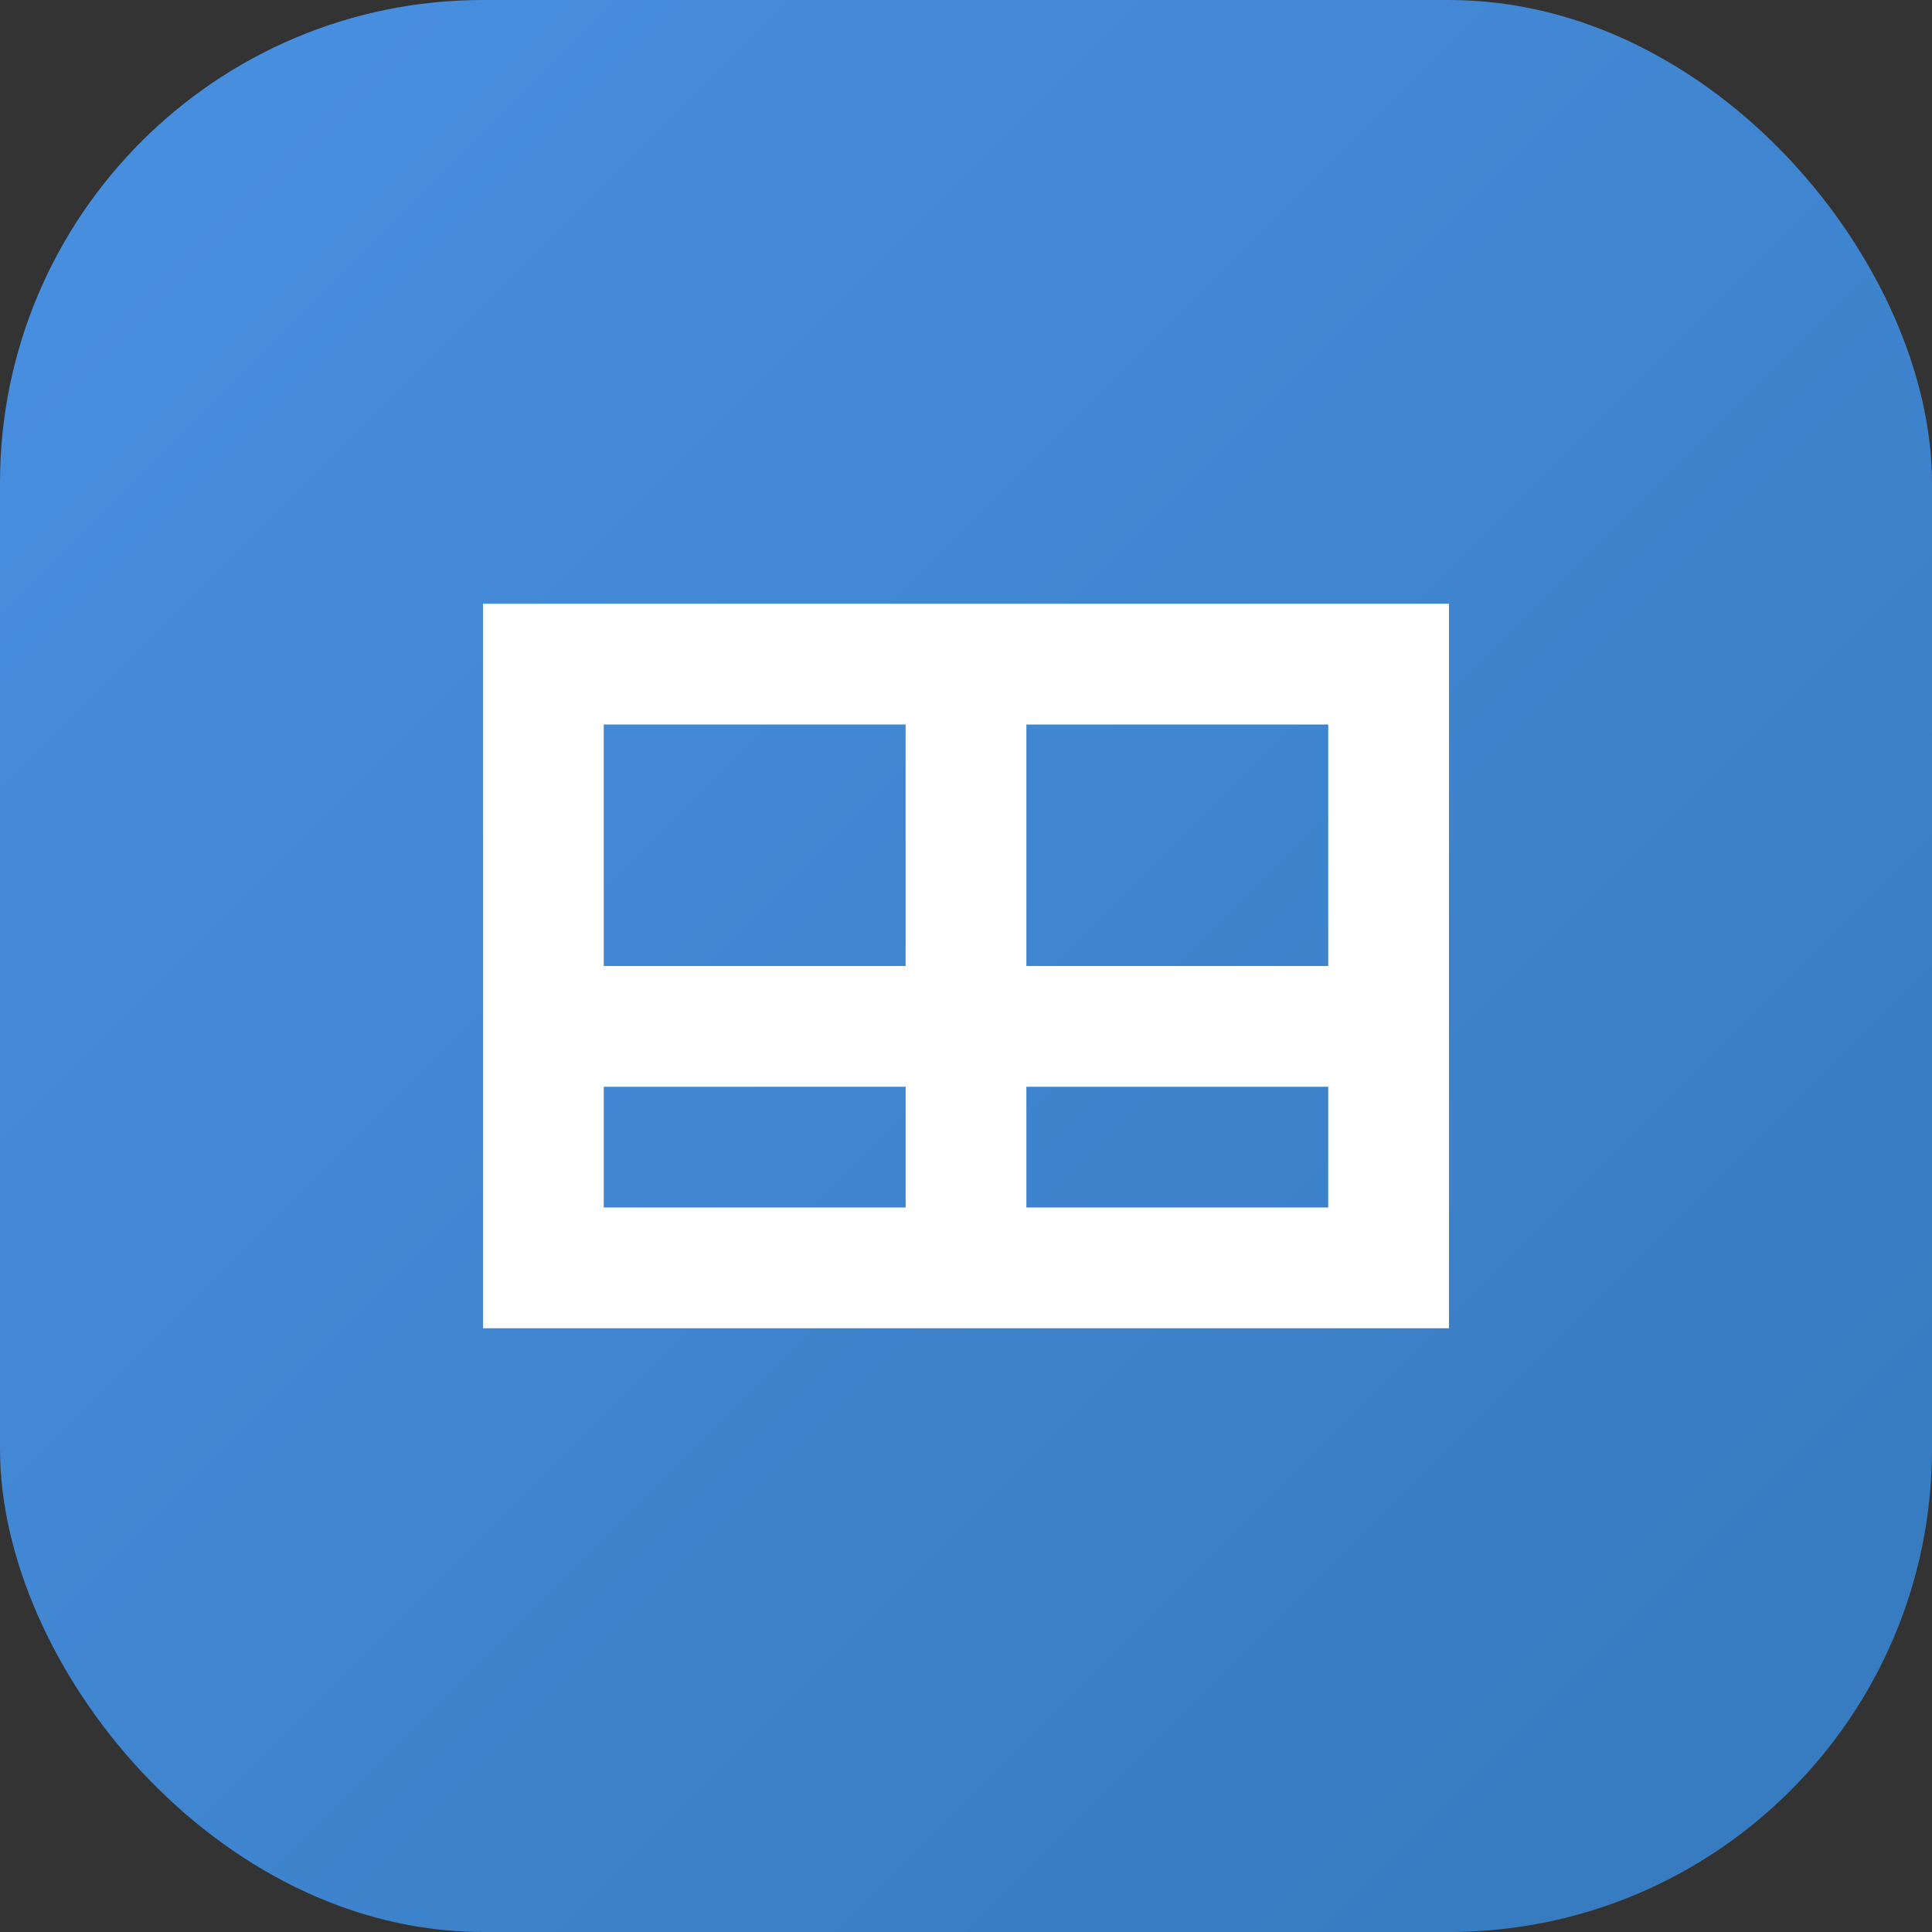
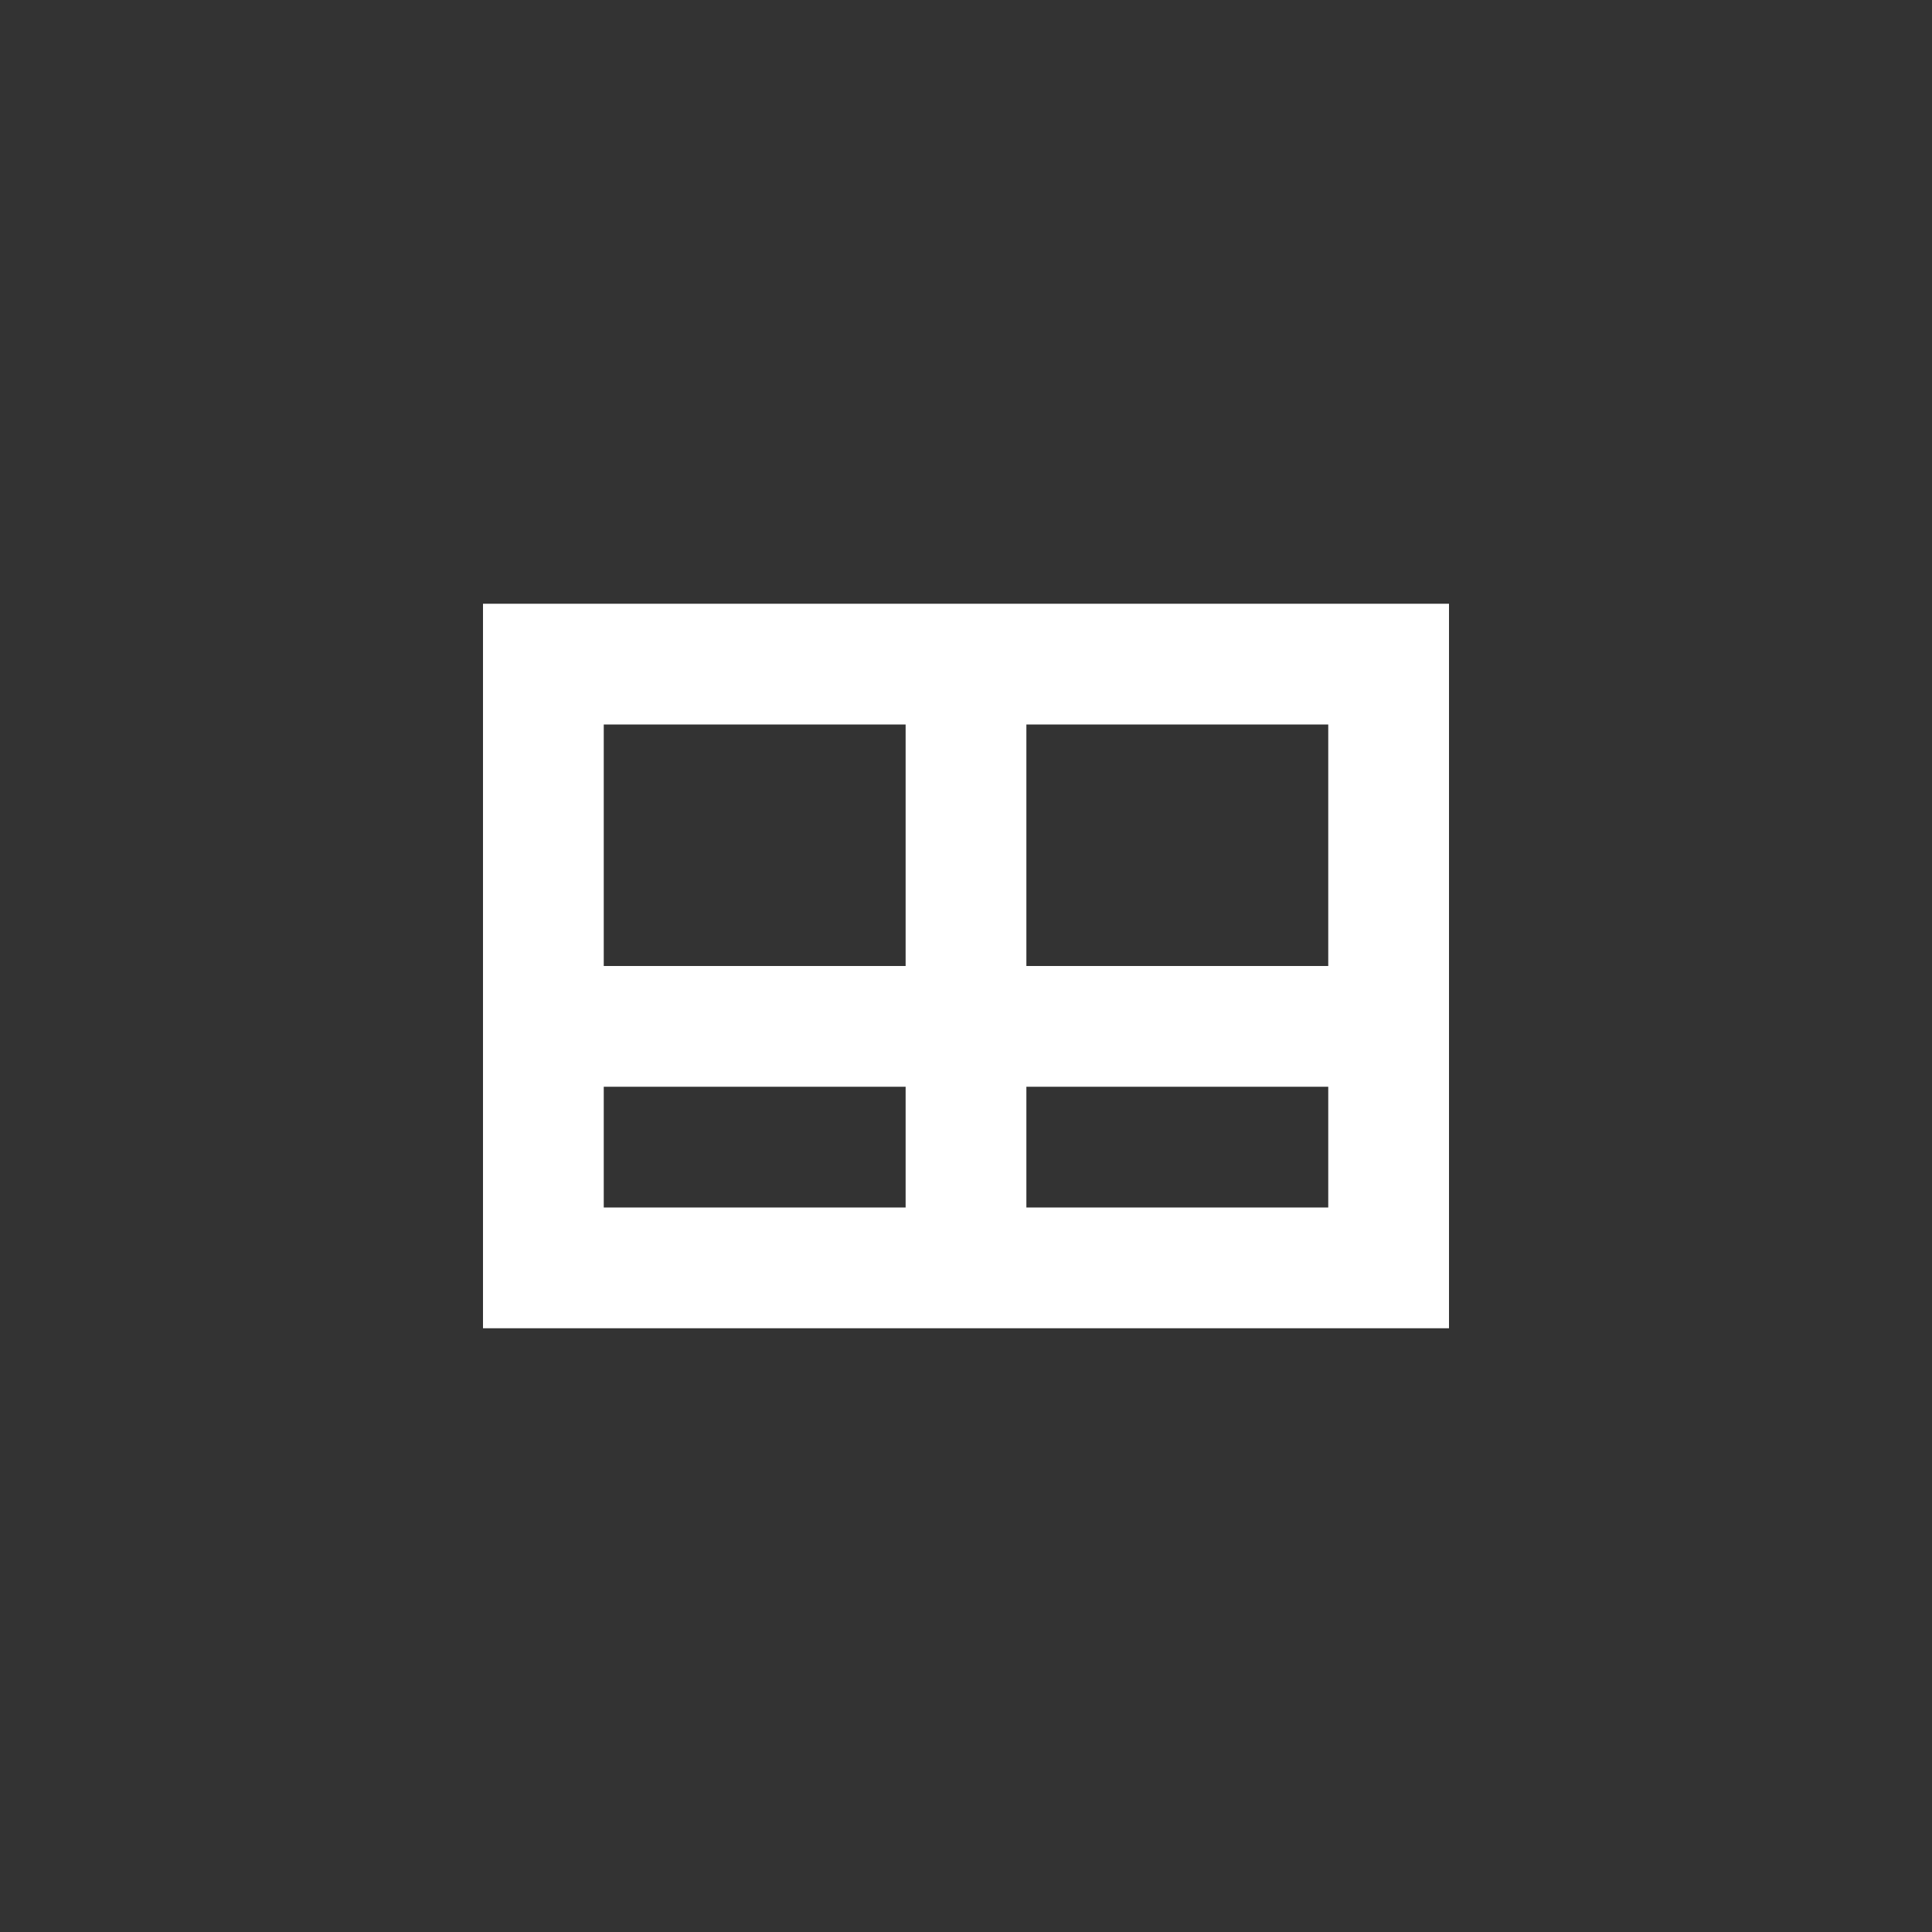
<svg xmlns="http://www.w3.org/2000/svg" width="32" height="32" viewBox="0 0 32 32" fill="none">
  <rect x="0" y="0" width="32" height="32" fill="#333333" stroke="none" />
-   <rect width="32" height="32" rx="8" fill="url(#gradient)" />
  <path d="M8 10H24V22H8V10ZM10 12V16H15V12H10ZM17 12V16H22V12H17ZM10 18V20H15V18H10ZM17 18V20H22V18H17Z" fill="white" />
  <defs>
    <linearGradient id="gradient" x1="0" y1="0" x2="32" y2="32" gradientUnits="userSpaceOnUse">
      <stop offset="0%" stop-color="#4A90E2" />
      <stop offset="100%" stop-color="#357ABD" />
    </linearGradient>
  </defs>
</svg>